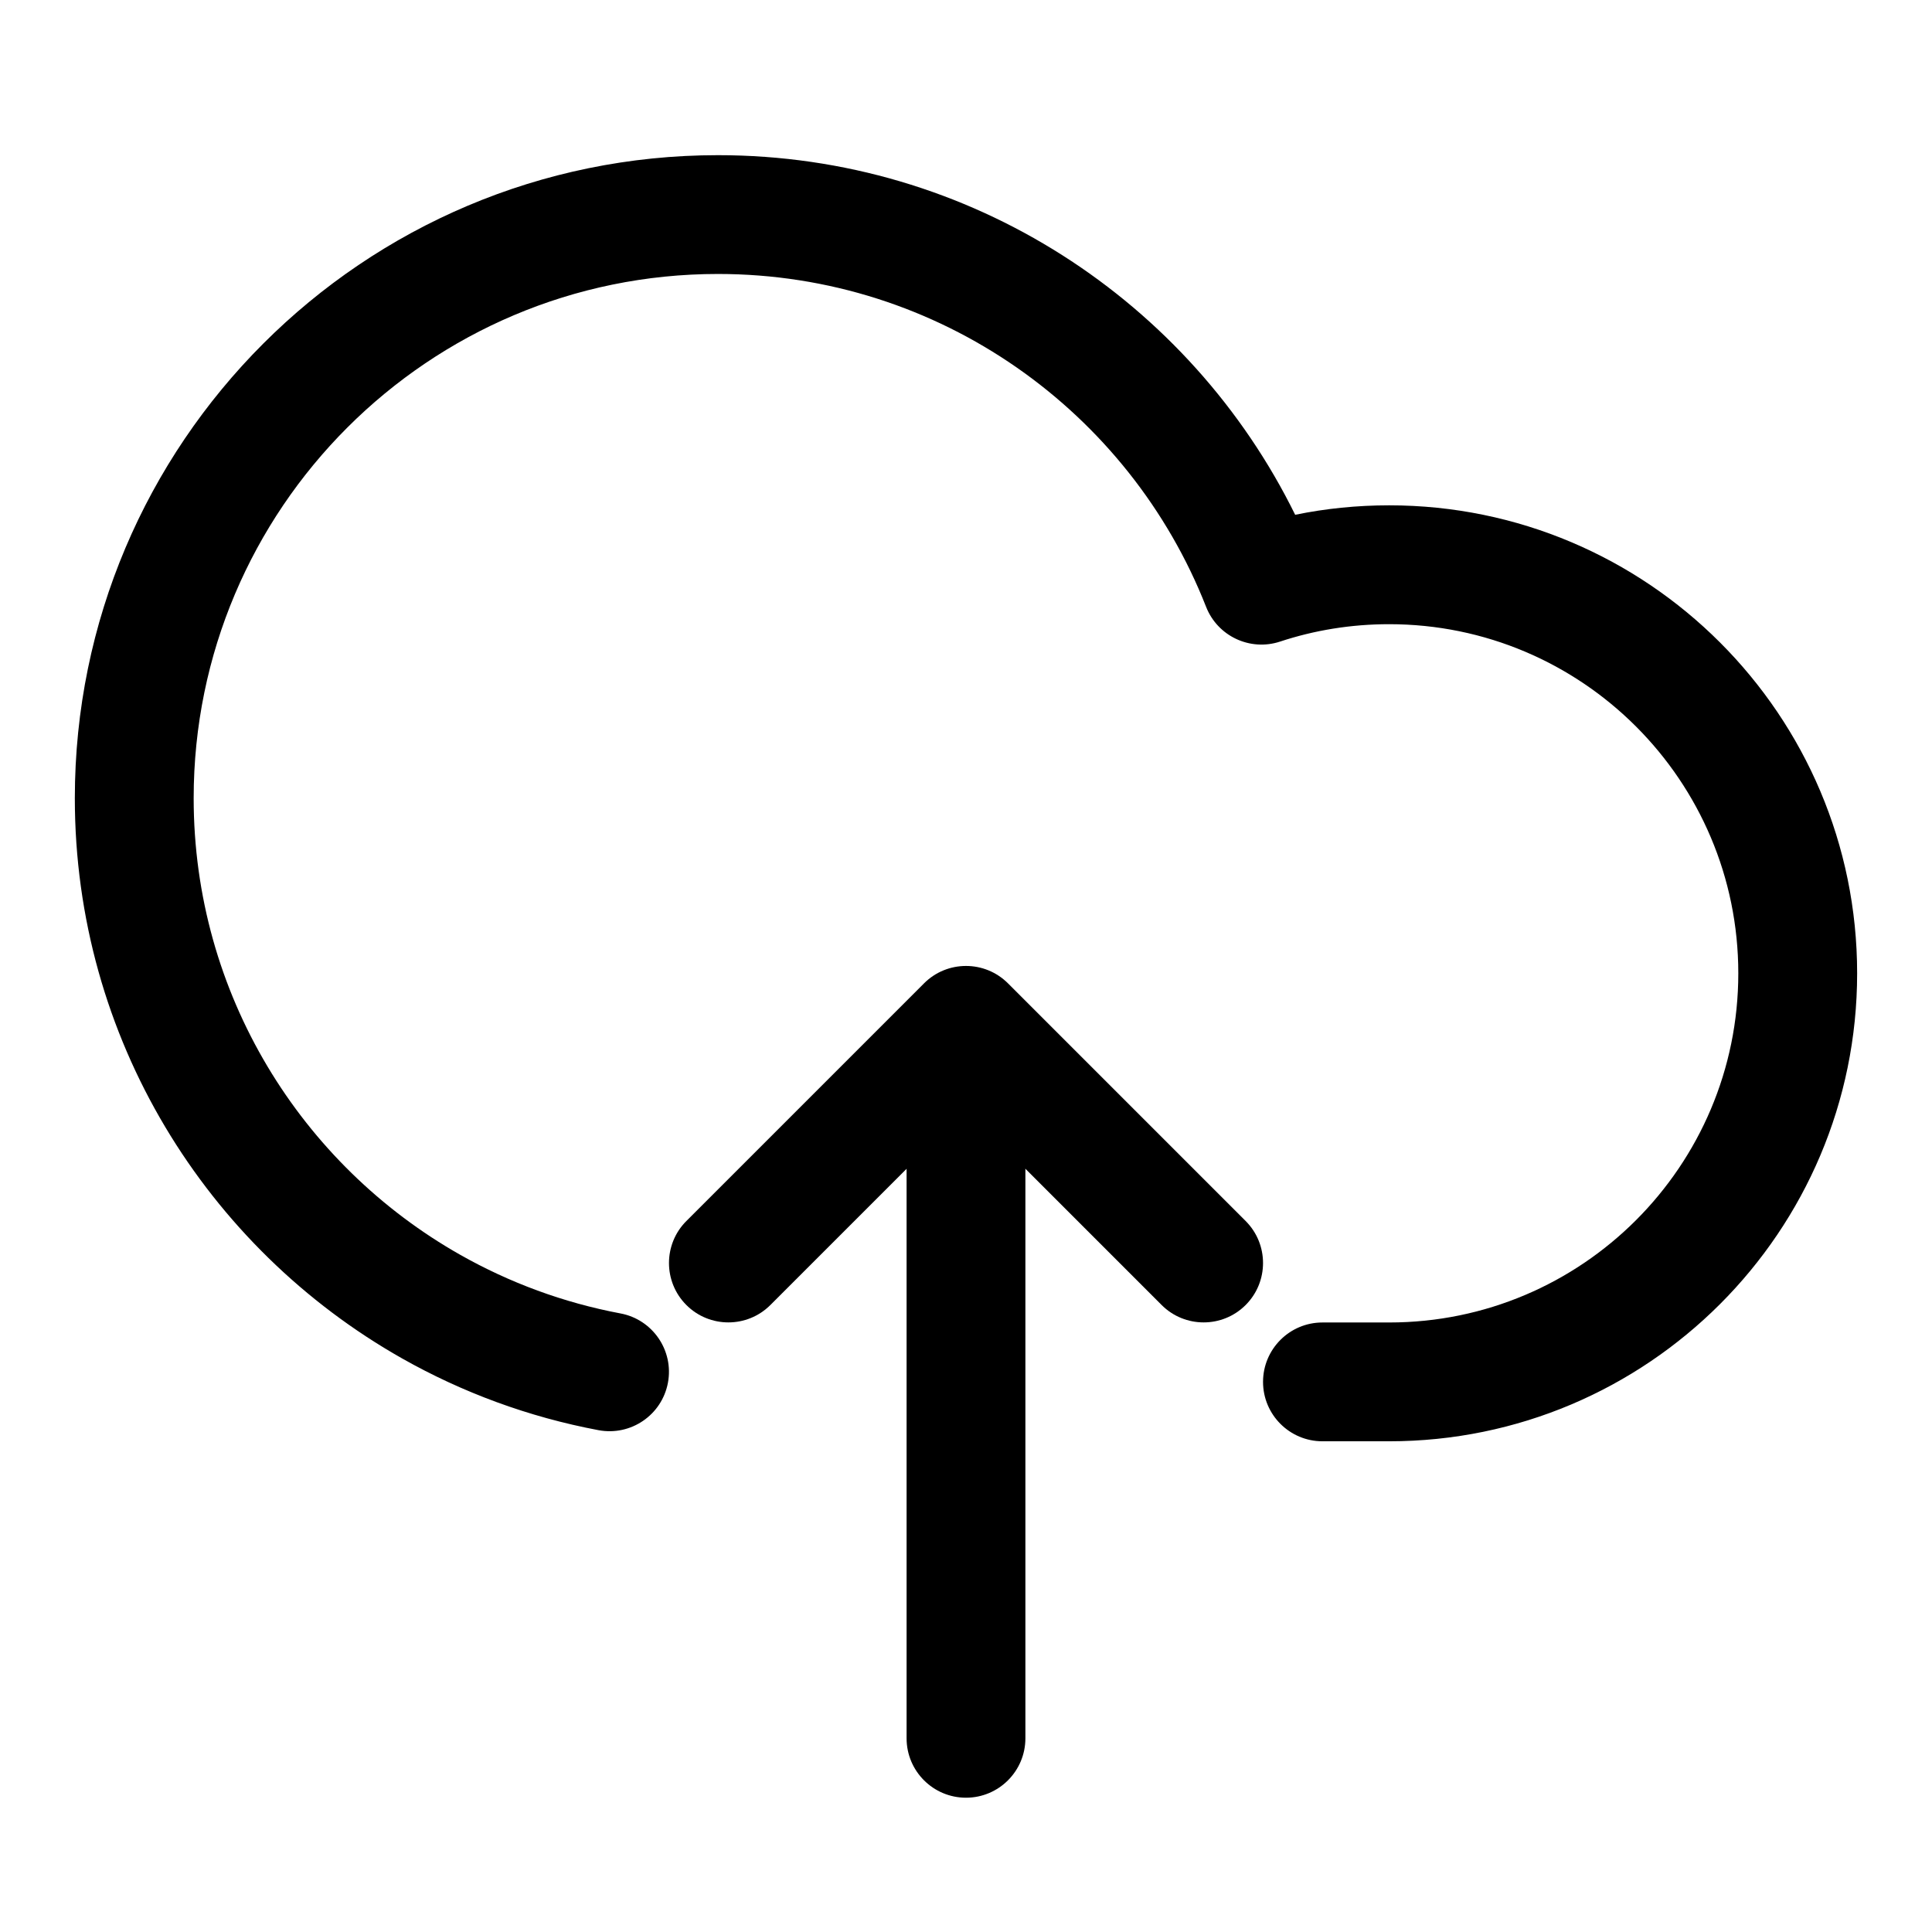
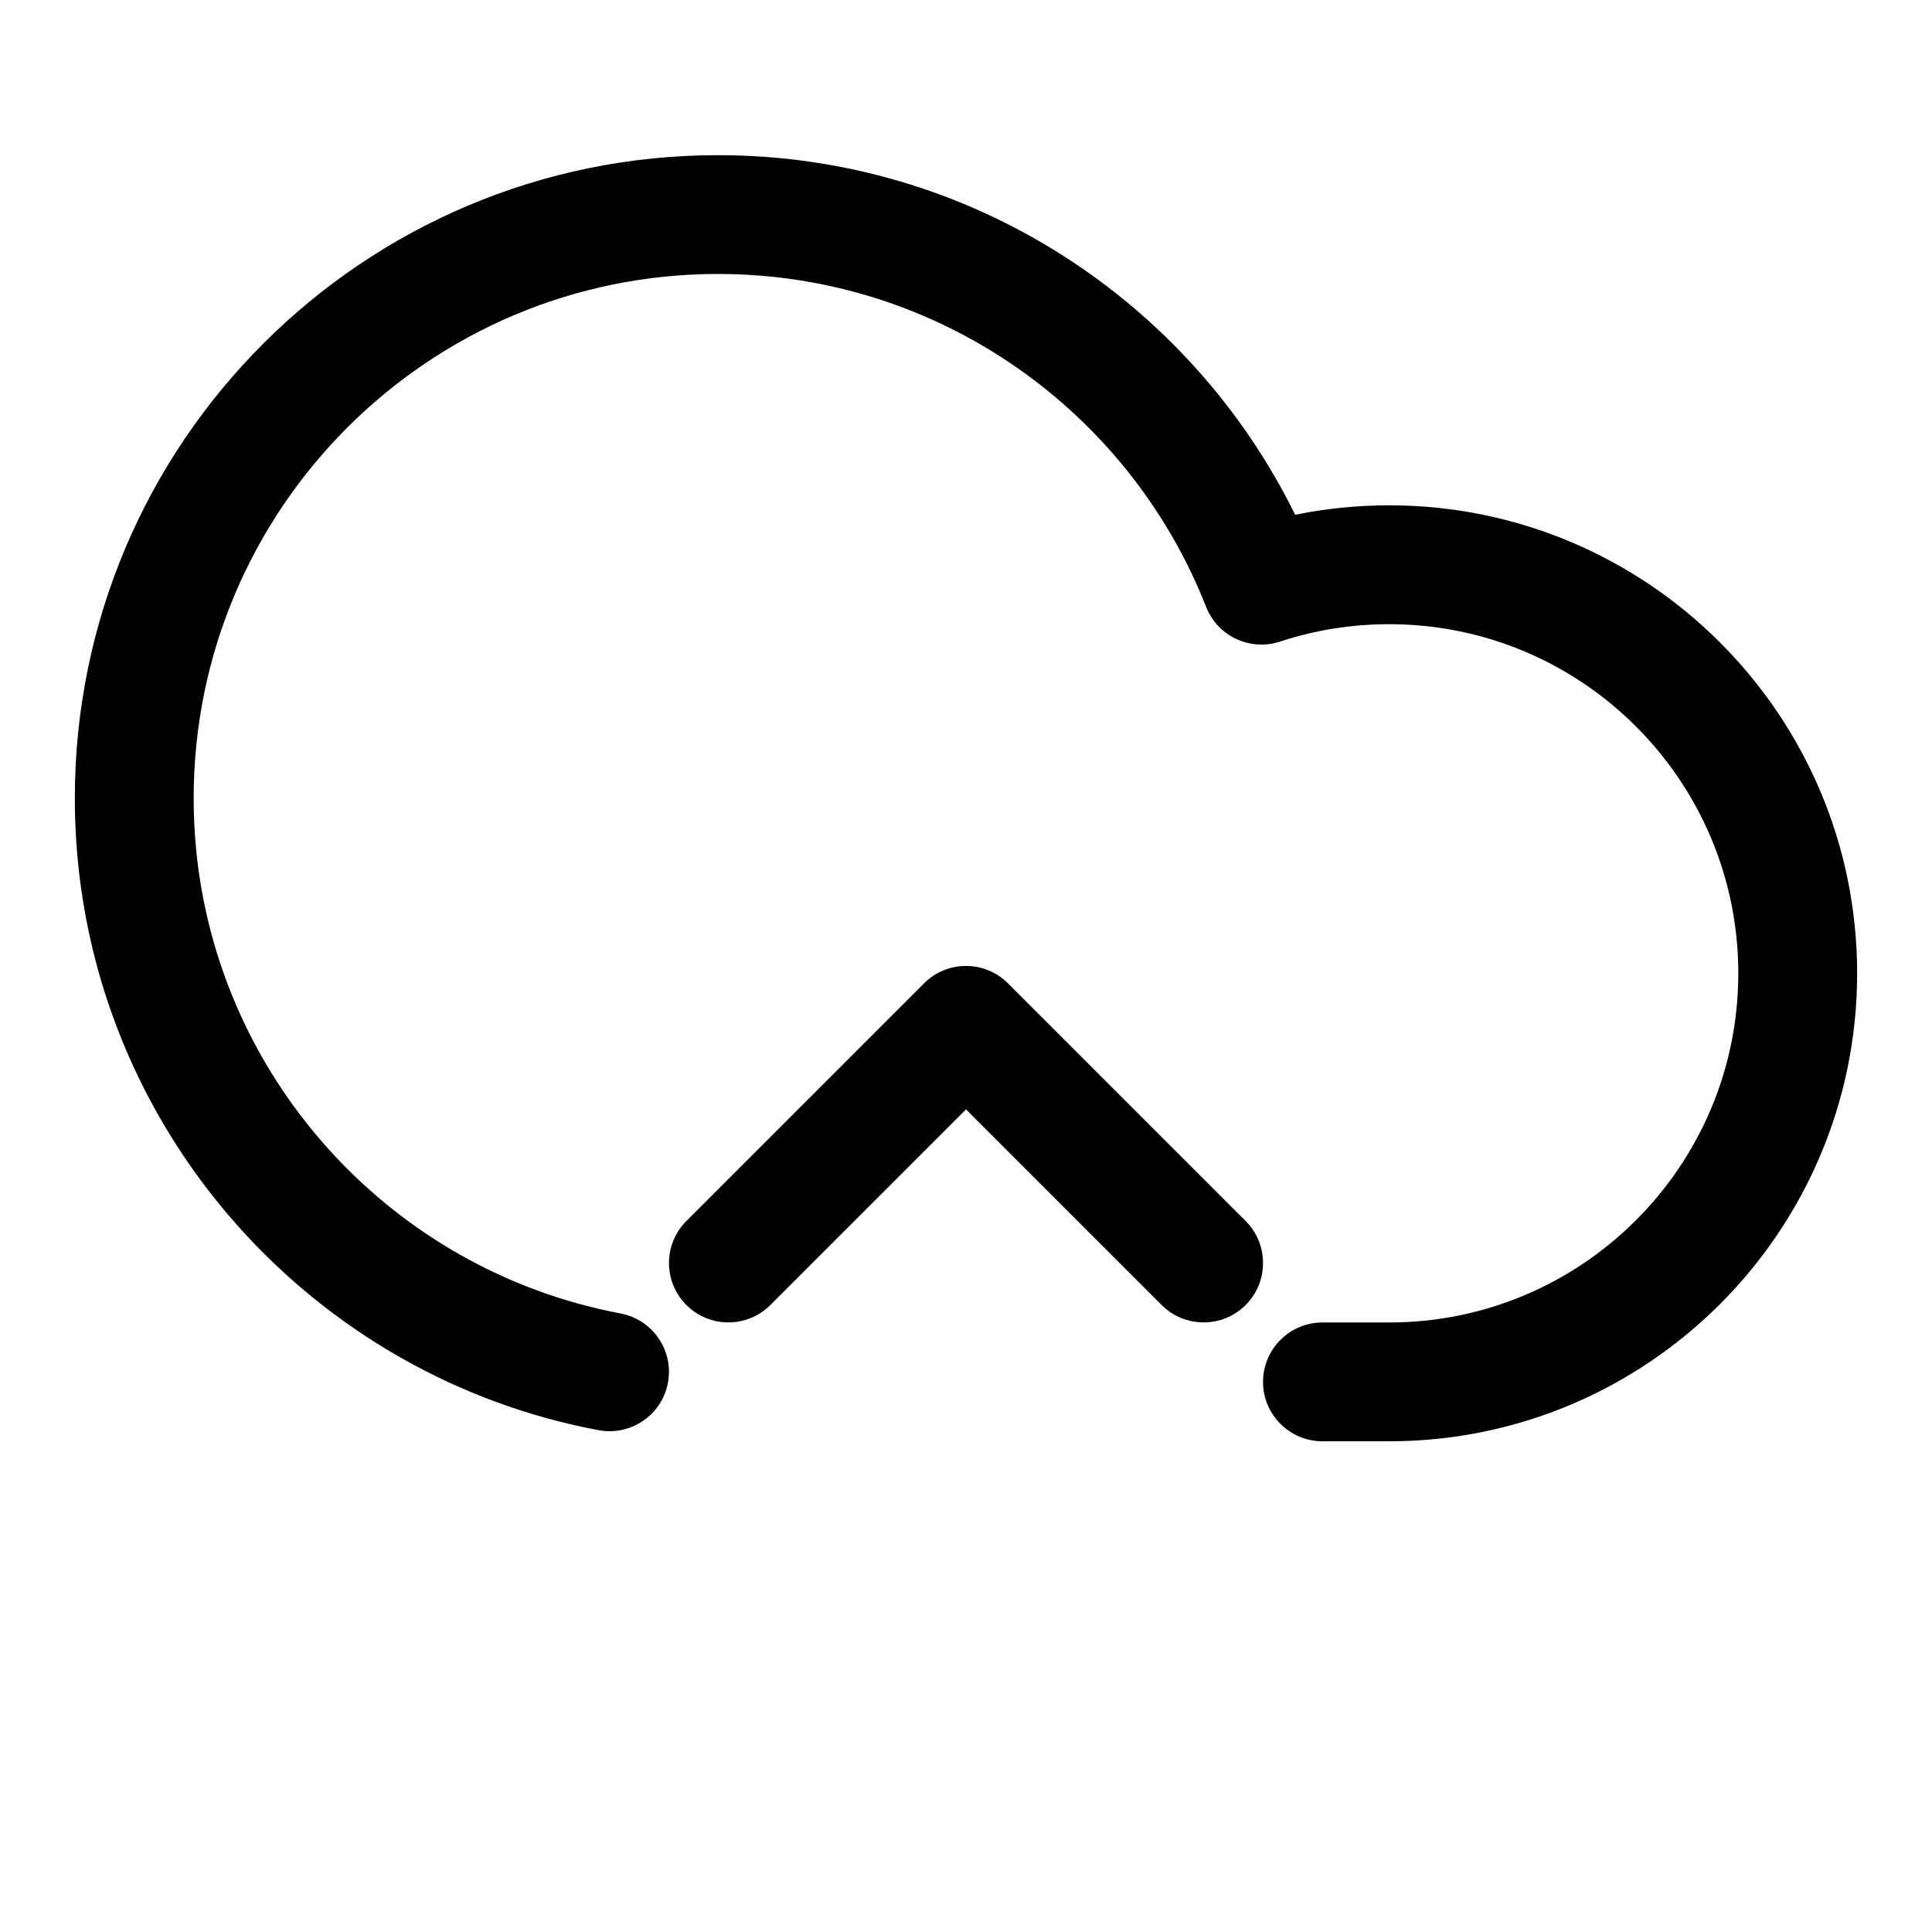
<svg xmlns="http://www.w3.org/2000/svg" fill="#000000" width="800px" height="800px" version="1.1" viewBox="144 144 512 512">
  <g fill-rule="evenodd">
    <path d="m487.25 280.42c8.031-1.652 16.359-2.504 24.891-2.504 68.438 0 124.02 55.562 124.02 124.02 0 68.438-55.578 124.02-124.02 124.02h-17.68c-8.691 0-15.742-7.055-15.742-15.742 0-8.691 7.055-15.742 15.742-15.742h17.68c51.074 0 92.527-41.453 92.527-92.527s-41.453-92.527-92.527-92.527c-10.109 0-19.82 1.605-28.922 4.613-7.934 2.613-16.531-1.434-19.586-9.195-20.277-51.641-70.598-88.23-129.37-88.23-76.688 0-138.94 62.254-138.94 138.93 0 51.906 28.527 97.188 70.723 121.05 12.988 7.336 27.254 12.641 42.398 15.492 8.535 1.605 14.168 9.84 12.562 18.375-1.605 8.551-9.84 14.168-18.391 12.562-18.594-3.496-36.133-10.012-52.066-19.02-51.75-29.27-86.719-84.812-86.719-148.46 0-94.055 76.359-170.41 170.43-170.41 67.102 0 125.2 38.871 152.98 95.316z" />
-     <path d="m415.74 604.67v-173.18c0-8.691-7.055-15.742-15.742-15.742-8.691 0-15.742 7.055-15.742 15.742v173.18c0 8.691 7.055 15.742 15.742 15.742 8.691 0 15.742-7.055 15.742-15.742z" />
    <path d="m400 438-51.844 51.844c-6.141 6.141-16.121 6.141-22.262 0s-6.141-16.121 0-22.262l62.977-62.977c6.141-6.156 16.121-6.156 22.262 0l62.977 62.977c6.141 6.141 6.141 16.121 0 22.262s-16.121 6.141-22.262 0l-51.844-51.844z" />
  </g>
</svg>